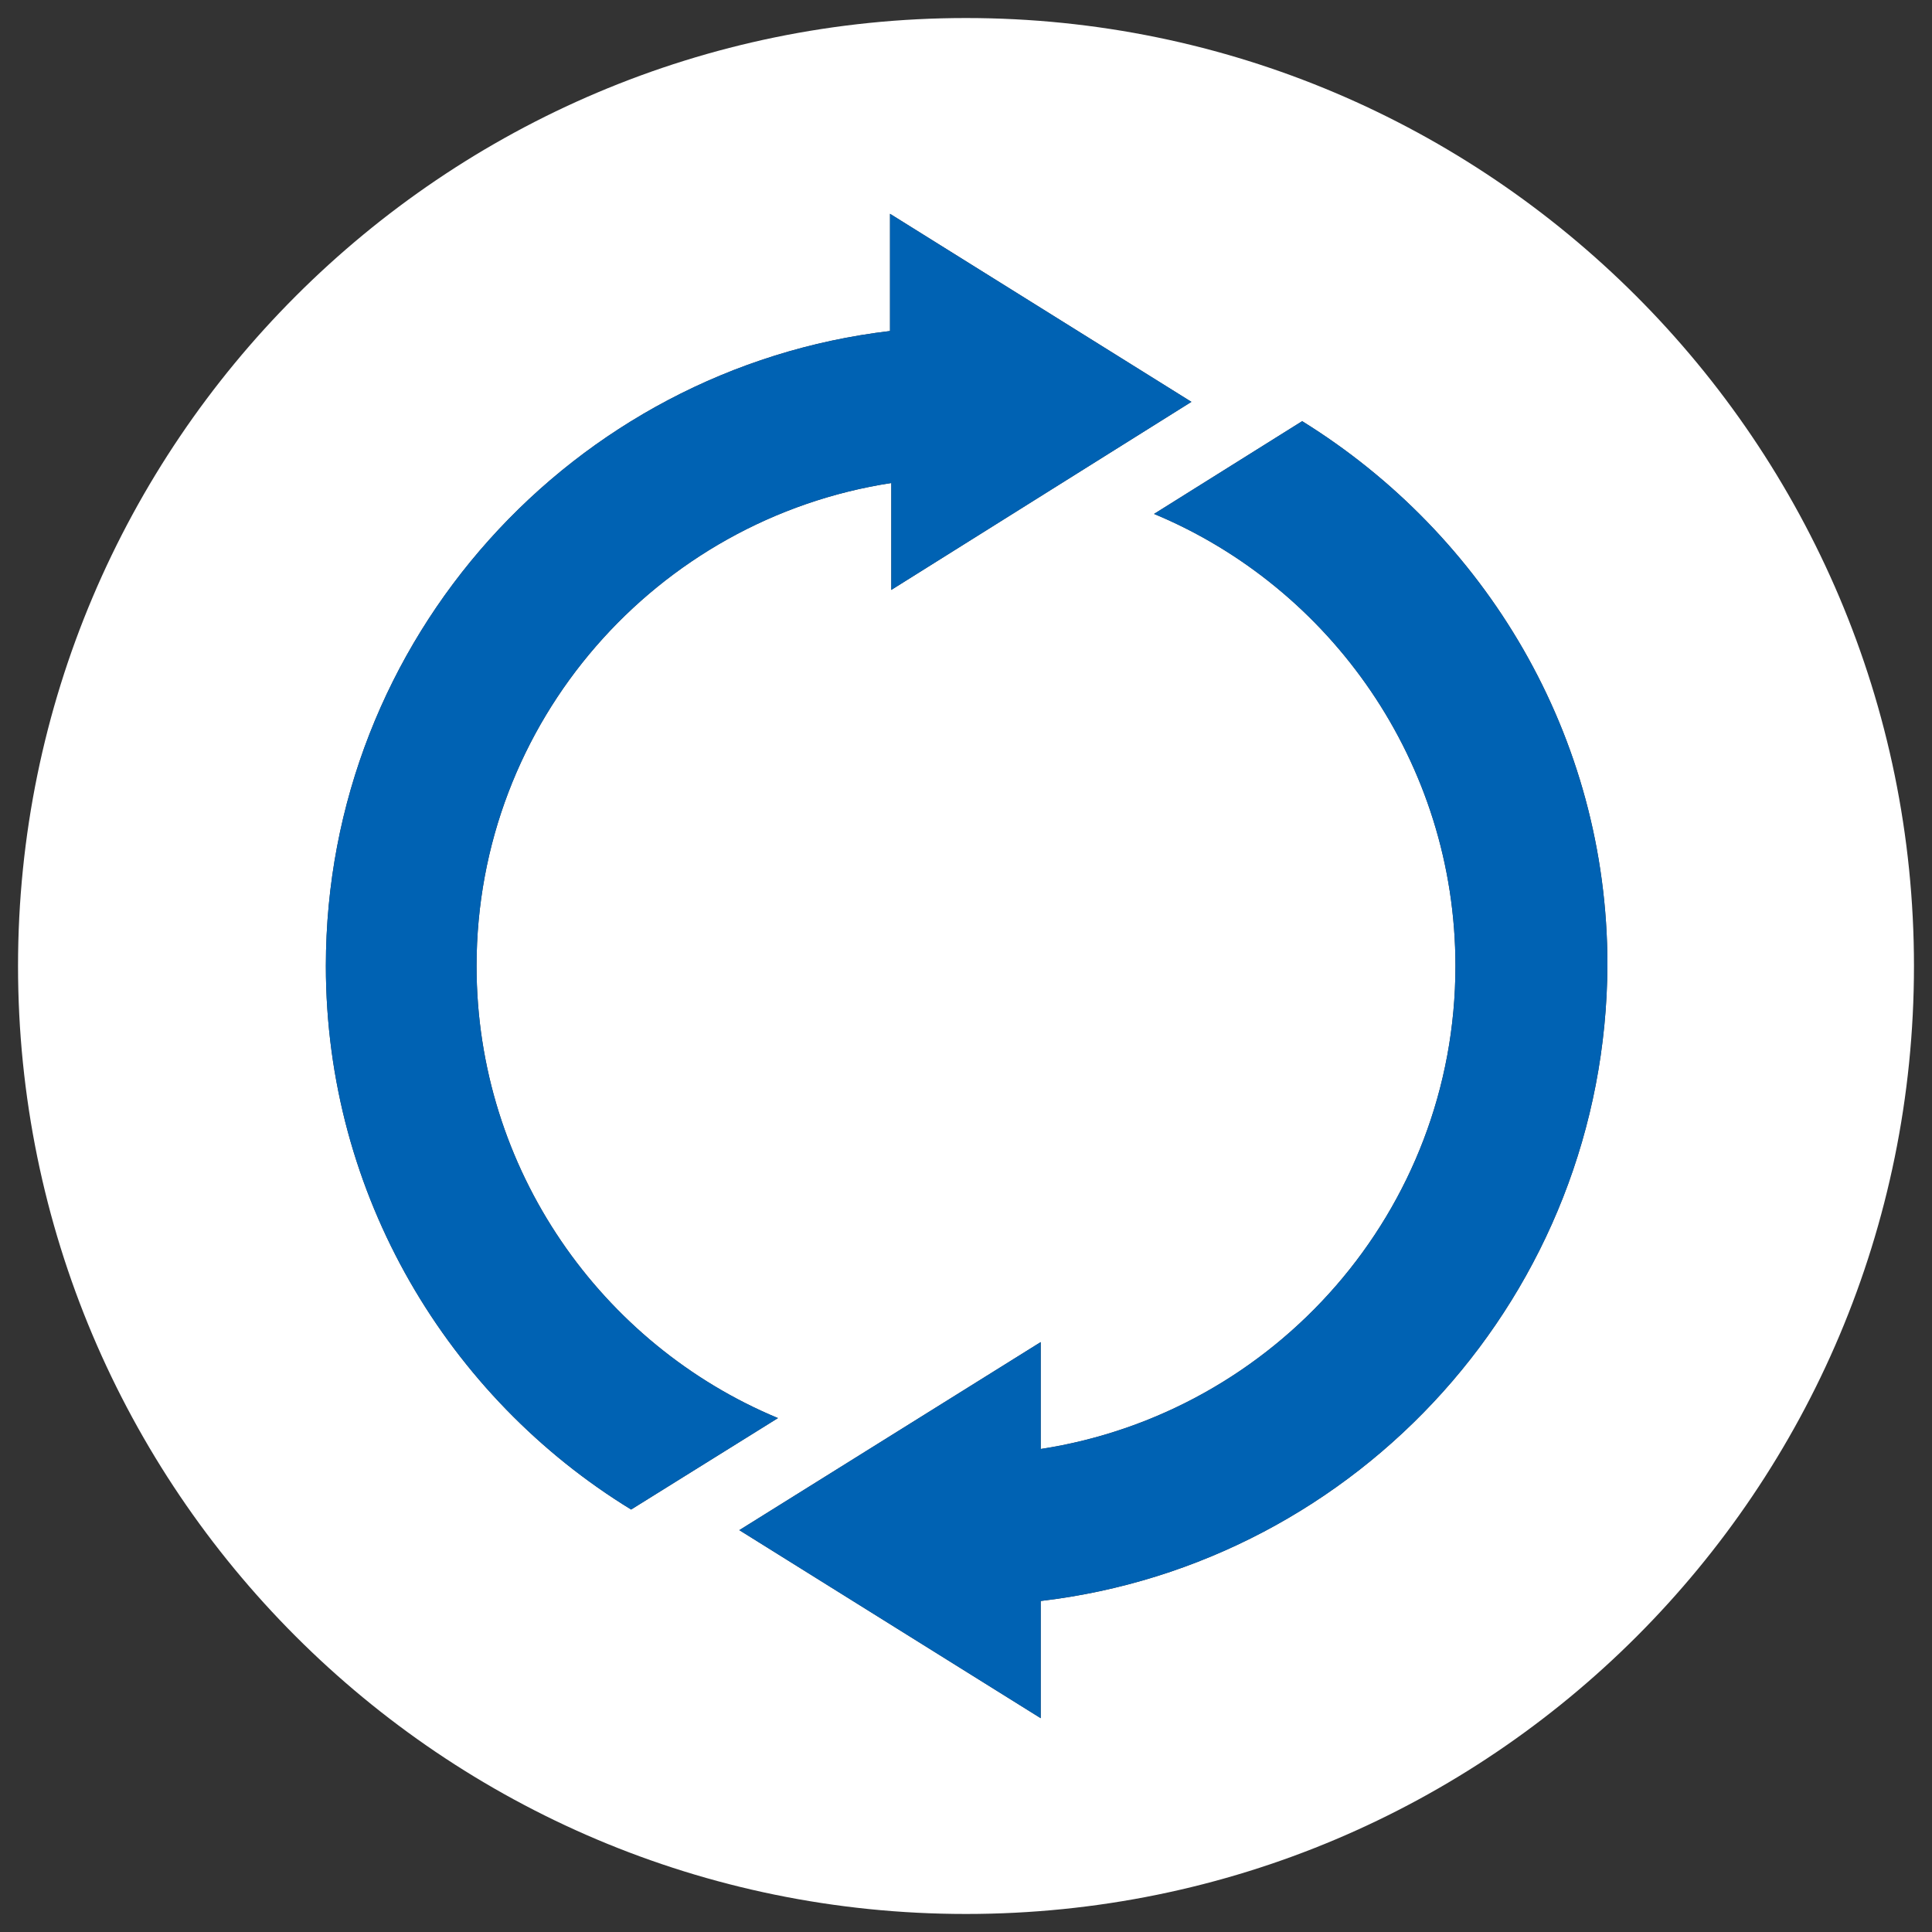
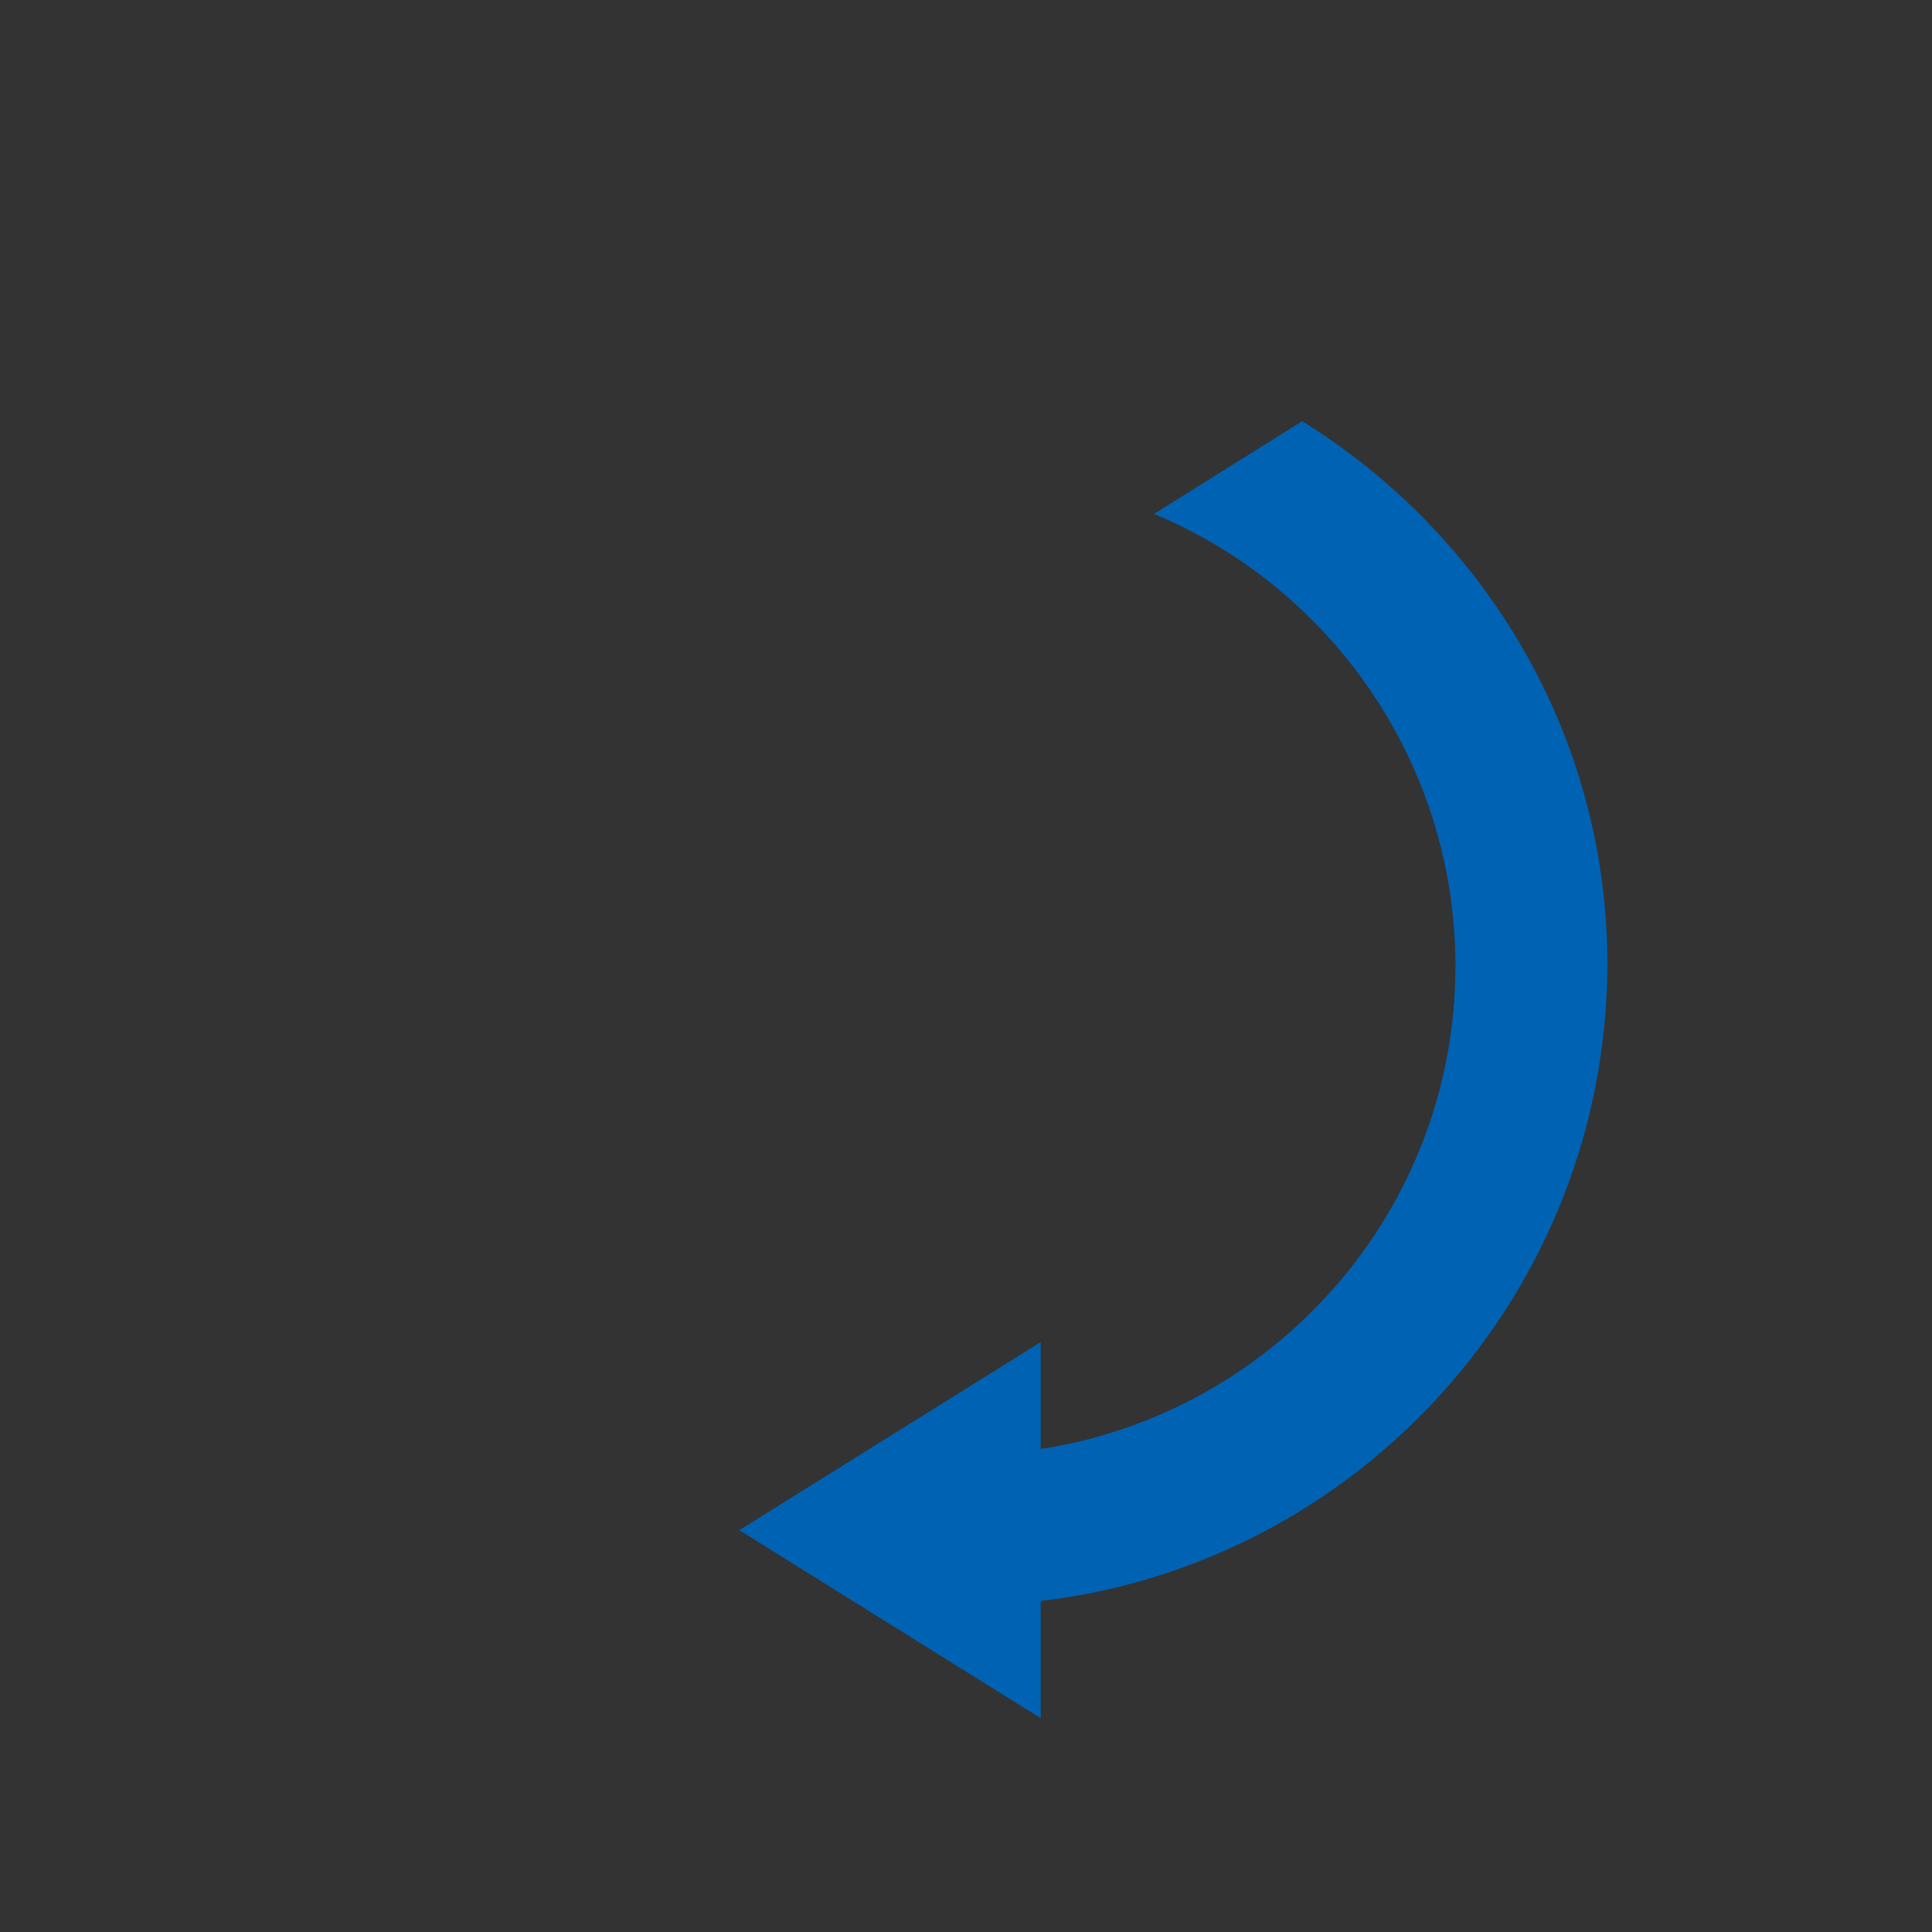
<svg xmlns="http://www.w3.org/2000/svg" version="1.1" id="Layer_1" x="0px" y="0px" viewBox="0 0 150 150" style="enable-background:new 0 0 150 150;" xml:space="preserve">
  <rect x="0" y="0" width="150" height="150" fill="#333333" stroke="none" />
  <style type="text/css">
	.st0{fill:#FFFFFF;}
	.st1{fill:#0062B3;}
</style>
  <g id="returns_1">
    <g>
-       <path class="st0" d="M89.8,65.7l-4.9,8v0.1h8.2v-8.1c0-2.2,0.1-4.4,0.3-6.8h-0.2C92,61.3,91,63.4,89.8,65.7z" />
-       <path class="st0" d="M75,1.4C34.4,1.4,1.4,34.4,1.4,75s32.9,73.6,73.6,73.6s73.6-32.9,73.6-73.6C148.6,34.4,115.6,1.4,75,1.4z     M25.3,75c0-25.4,19.2-46.4,43.8-49.3v-9.1l23.4,14.6L69.2,45.8v-8.3C51,40.3,37,56,37,75c0,15.8,9.7,29.4,23.4,35.1L49,117.2    C34.8,108.5,25.3,92.8,25.3,75z M105.6,73.8v6.4h-4.4v8.7h-8.1v-8.7H76.9v-5.6l13.8-22.3h10.5v21.4L105.6,73.8L105.6,73.8z     M57.5,58.6c-3.1,0-5.9,1.6-7.8,3l-2.4-6.1c2.8-2.1,7-3.8,12-3.8c8.3,0,12.8,4.8,12.8,11.5c0,6.1-4.4,11-9.7,15.7L59,81.7v0.1    h13.8v7h-26v-5.2l4.7-4.3c8-7.1,11.9-11.2,12-15.5C63.5,61,61.7,58.6,57.5,58.6z M80.8,124.3v9.1l-23.4-14.6l23.4-14.6v8.3    C99,109.7,113,94,113,75c0-15.8-9.7-29.4-23.4-35.1l11.5-7.2c14.2,8.8,23.7,24.4,23.7,42.2C124.7,100.4,105.5,121.4,80.8,124.3z" />
-     </g>
-     <path class="st0" d="M53.6,49l-9.3,7.9l-1.6,9.9c0,0-1.1,12.7-0.9,13.3c0.2,0.5,2.9,10,2.9,10s7.7,8.4,8.4,8.8   c0.7,0.4,14,2,15.9,2.5c2,0.5,20.1-2.1,20.1-2.1s11.8-4.1,12.4-4.3s7.2-10.4,7.2-10.4s0.7-12.2,0.7-13.1s-3-12.2-3-12.2l-2.7-6.3   l-4.6-4c0,0-19.2-2.3-20.2-2.1s-11.3,0.9-12.2,0.9S53.6,49,53.6,49z" />
+       </g>
  </g>
  <g>
    <path class="st1" d="M101.1,32.7l-11.5,7.2C103.3,45.6,113,59.2,113,75c0,19-14,34.7-32.2,37.5v-8.3l-23.4,14.6l23.4,14.6v-9.1   c24.7-2.9,43.9-23.9,44-49.4C124.8,57.1,115.3,41.5,101.1,32.7z" />
-     <path class="st1" d="M37,75c0-19,14-34.7,32.2-37.5v8.3l23.3-14.6L69.1,16.6v9.1C44.5,28.6,25.3,49.6,25.3,75   c0,17.8,9.5,33.5,23.7,42.2l11.4-7.1C46.7,104.4,37,90.8,37,75z" />
  </g>
</svg>